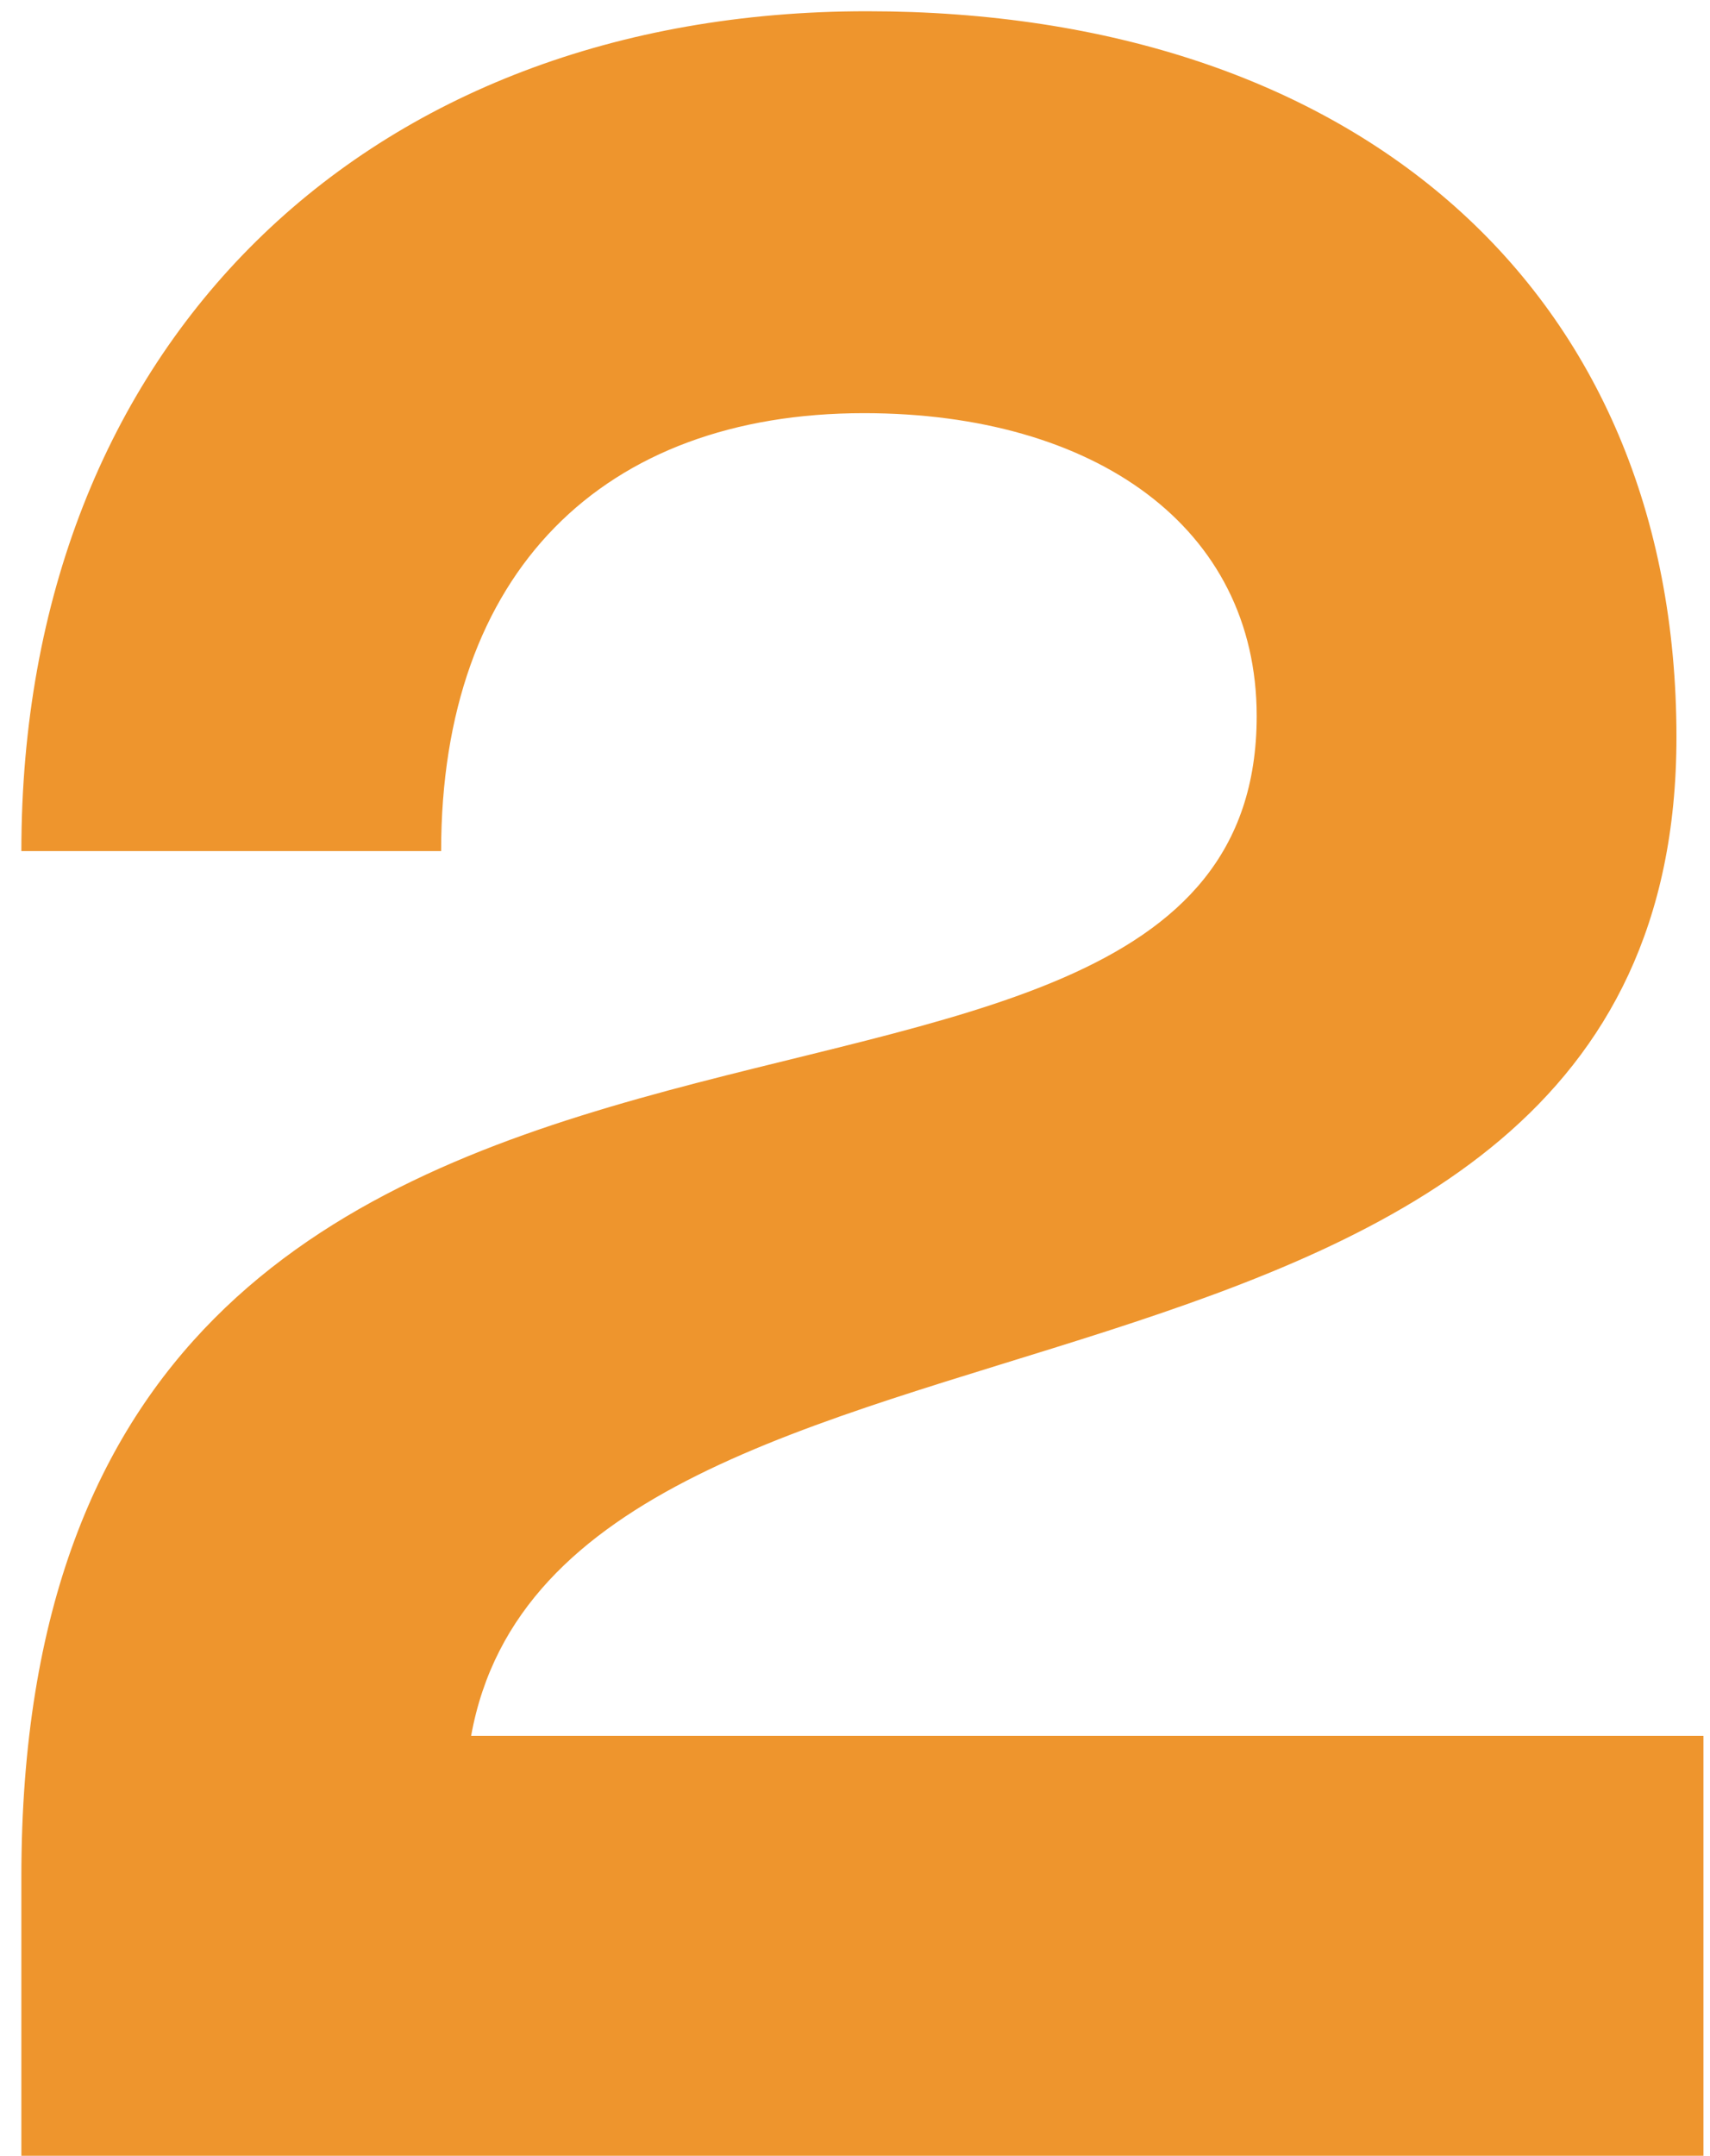
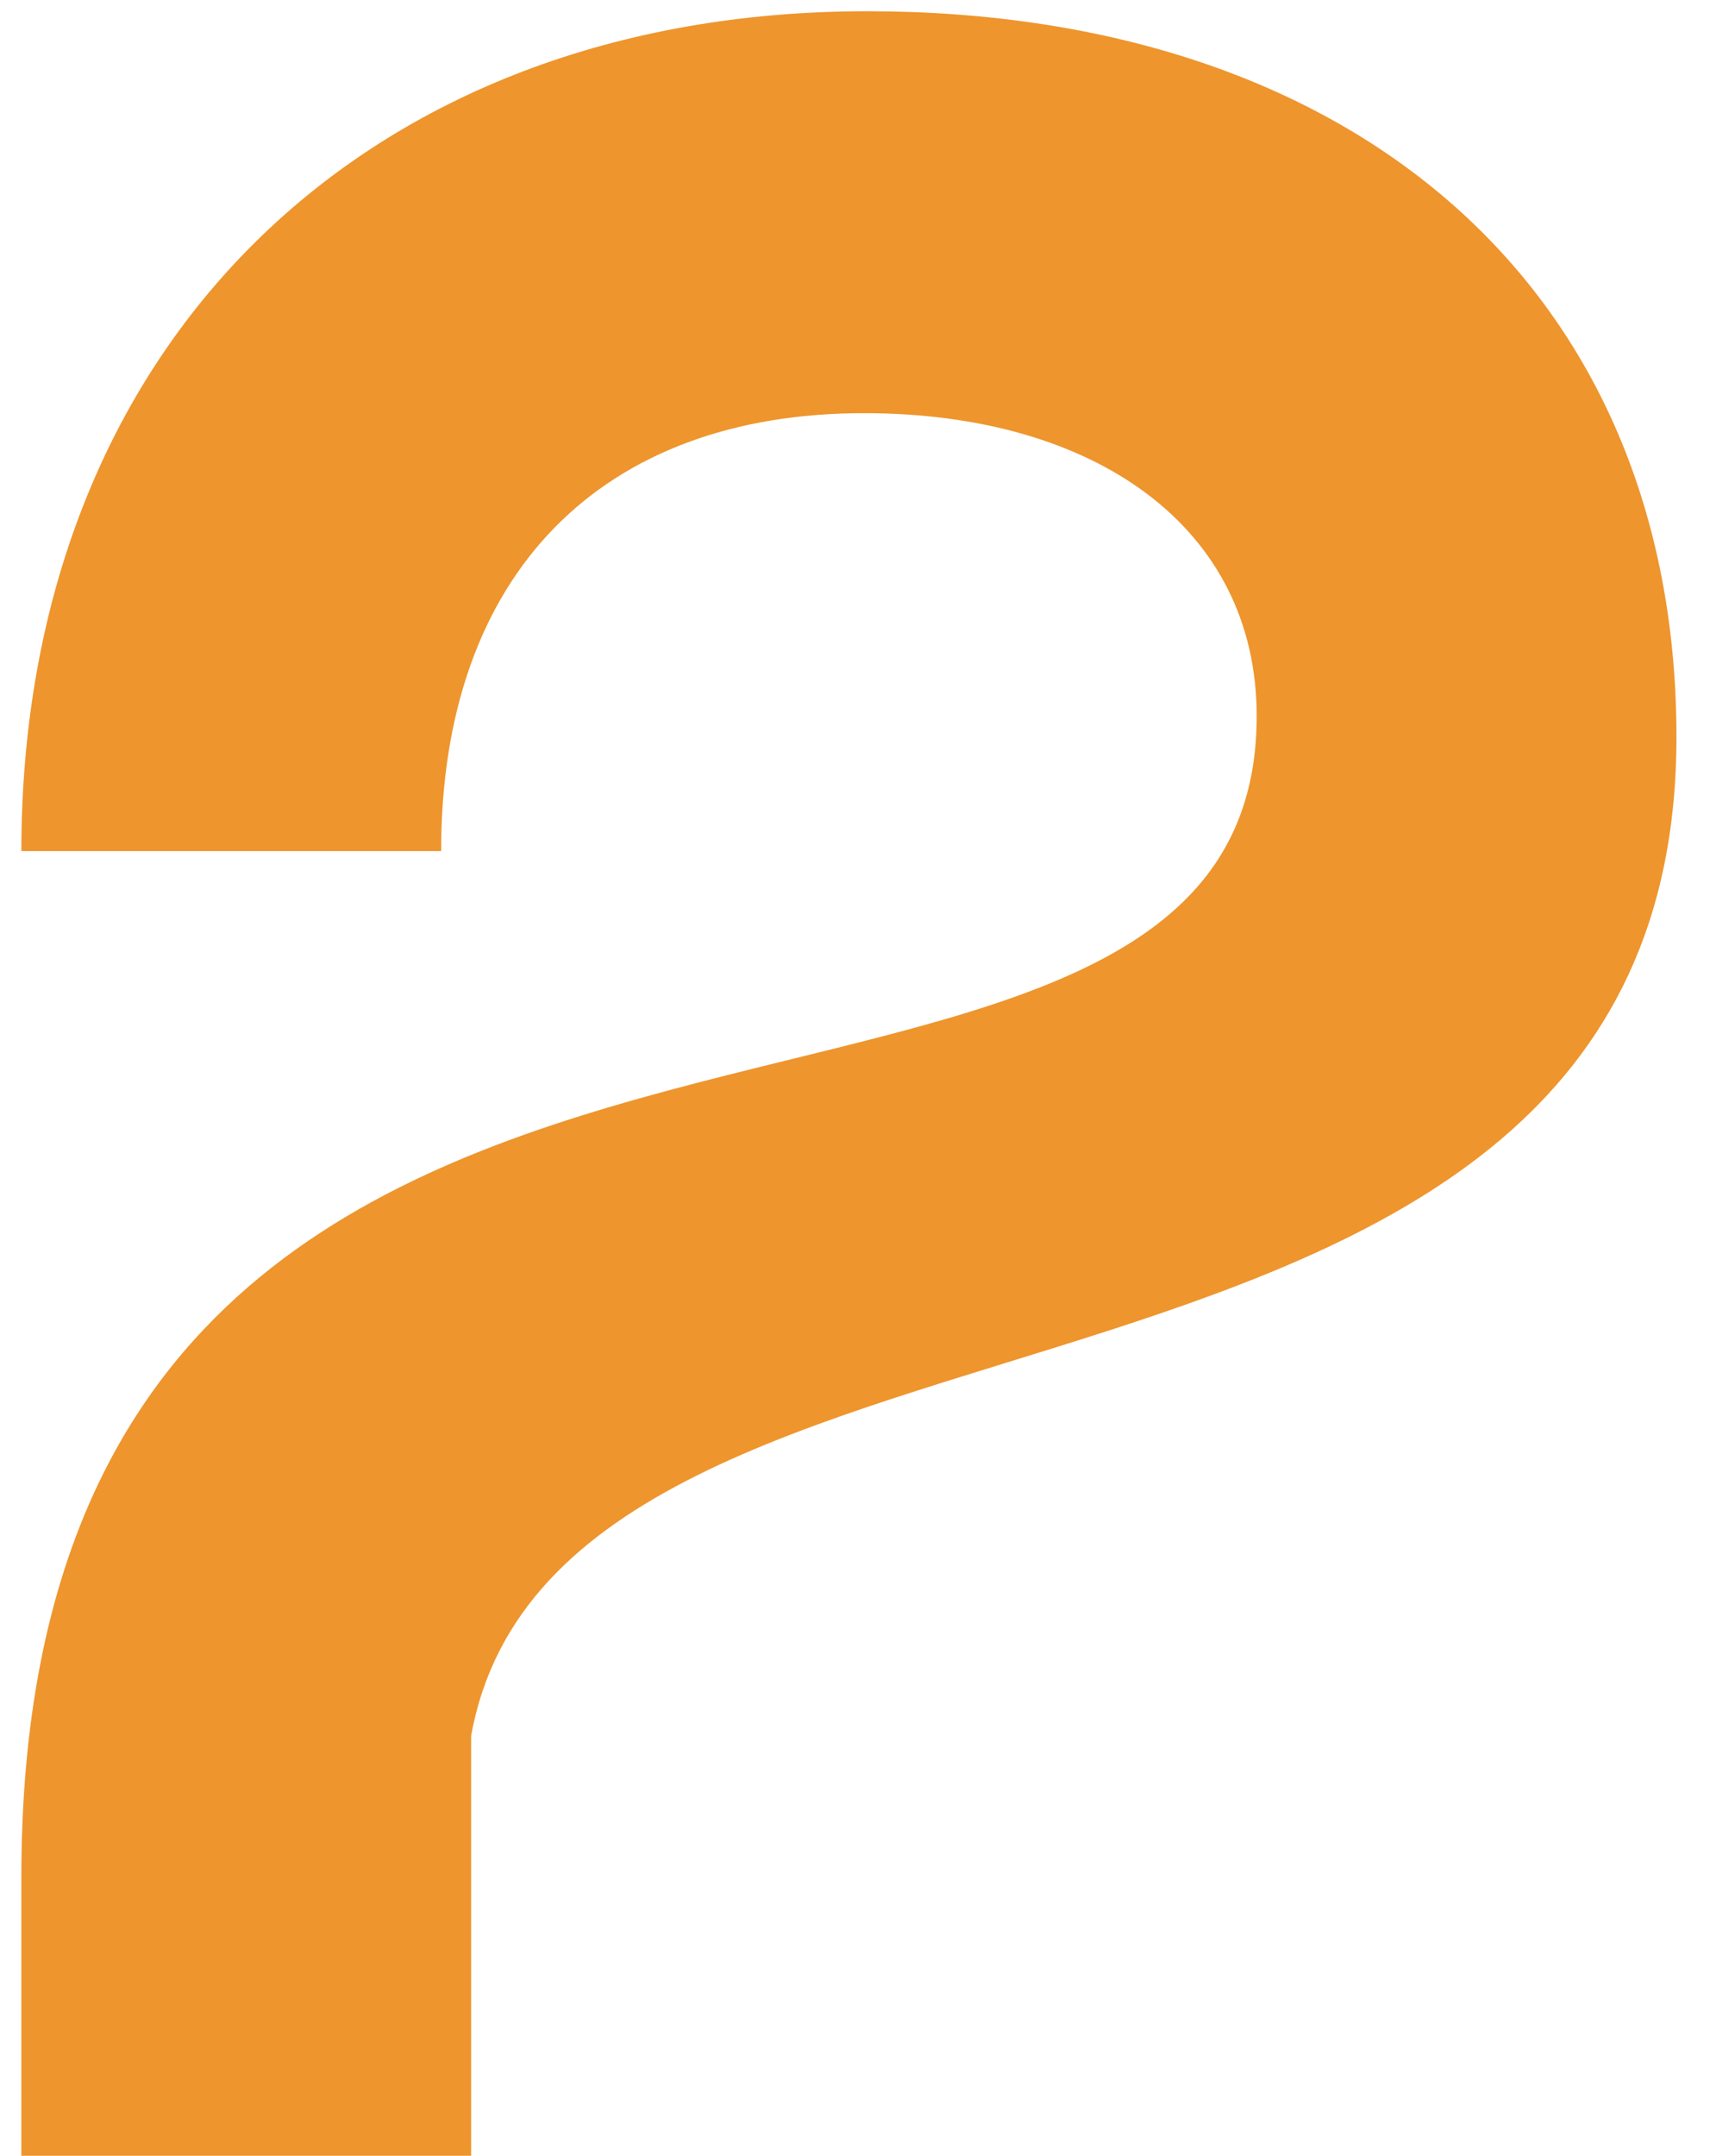
<svg xmlns="http://www.w3.org/2000/svg" width="73" height="92" viewBox="0 0 73 92" fill="none">
-   <path d="M37.008 0.48C57.872 0.48 71.568 12.384 71.568 31.456C71.568 63.456 23.952 52.832 20.112 74.08H72.72V92H0.912V80.096C0.912 34.144 53.648 53.984 53.648 30.56C53.648 22.496 46.736 17.632 36.88 17.632C25.744 17.632 18.832 24.416 18.832 36.32H0.912C0.912 14.688 15.632 0.48 37.008 0.48Z" fill="#EE952D" />
+   <path d="M37.008 0.48C57.872 0.48 71.568 12.384 71.568 31.456C71.568 63.456 23.952 52.832 20.112 74.08V92H0.912V80.096C0.912 34.144 53.648 53.984 53.648 30.56C53.648 22.496 46.736 17.632 36.88 17.632C25.744 17.632 18.832 24.416 18.832 36.32H0.912C0.912 14.688 15.632 0.48 37.008 0.48Z" fill="#EE952D" />
</svg>